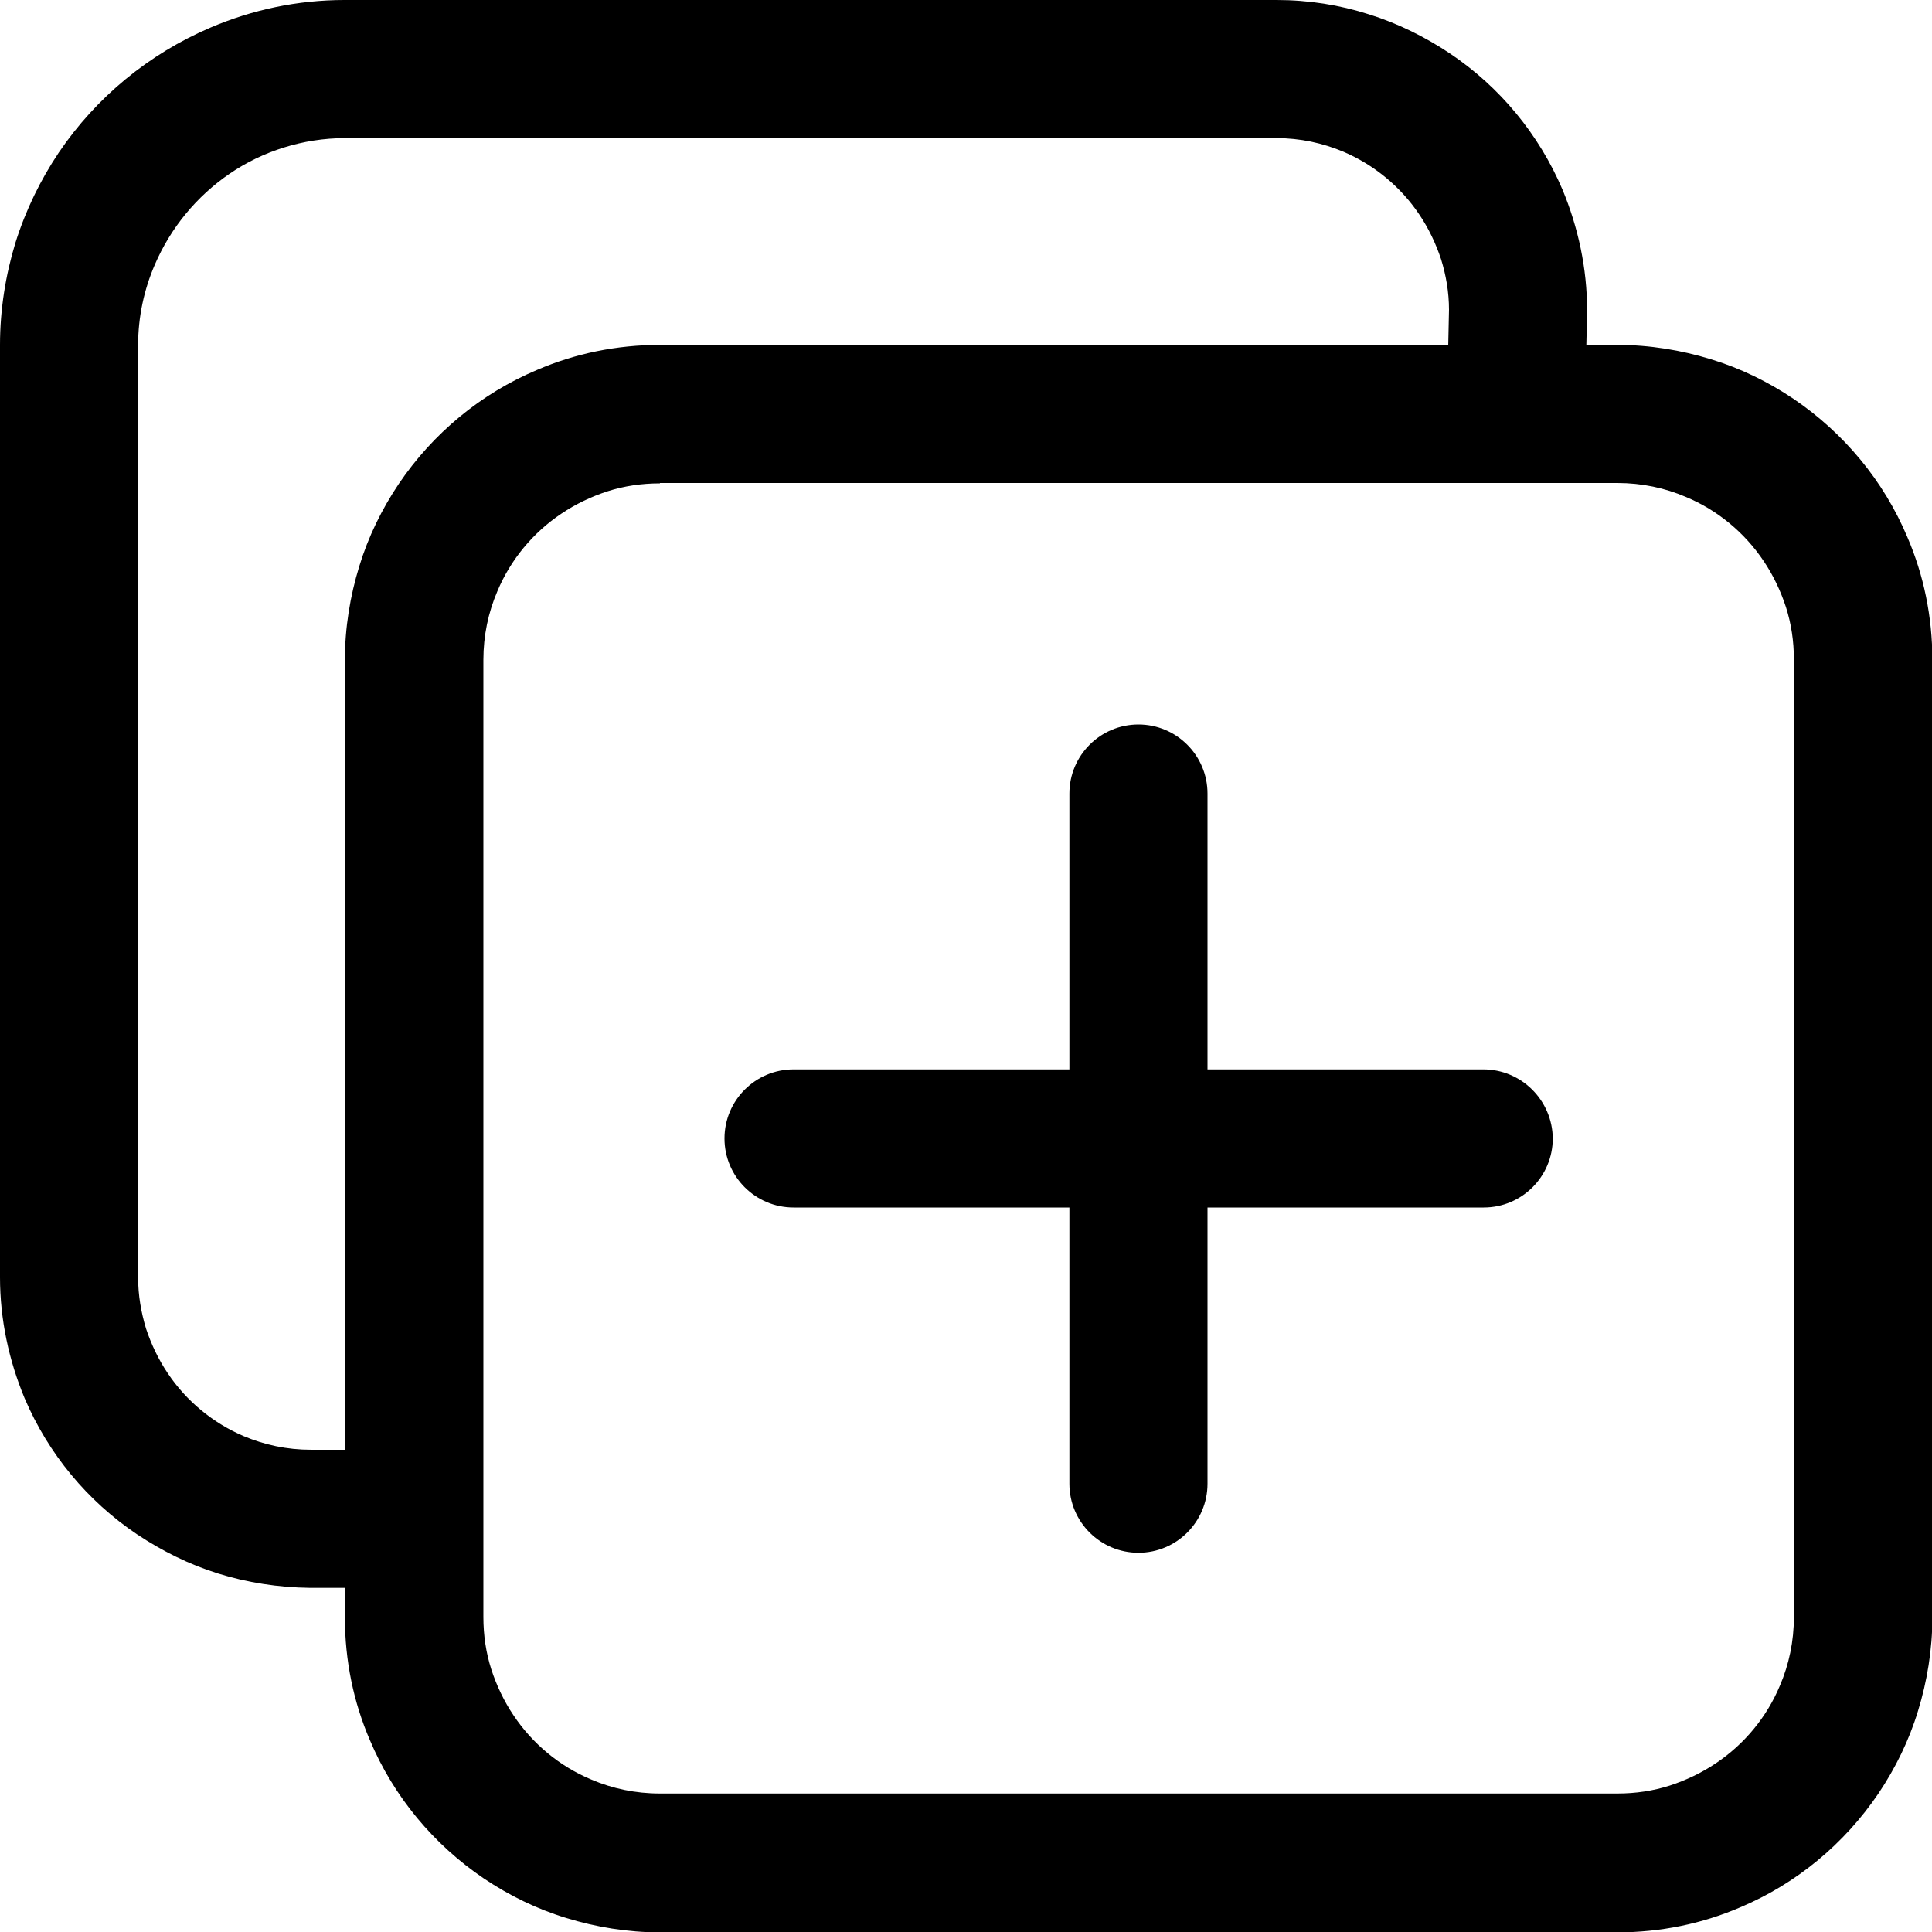
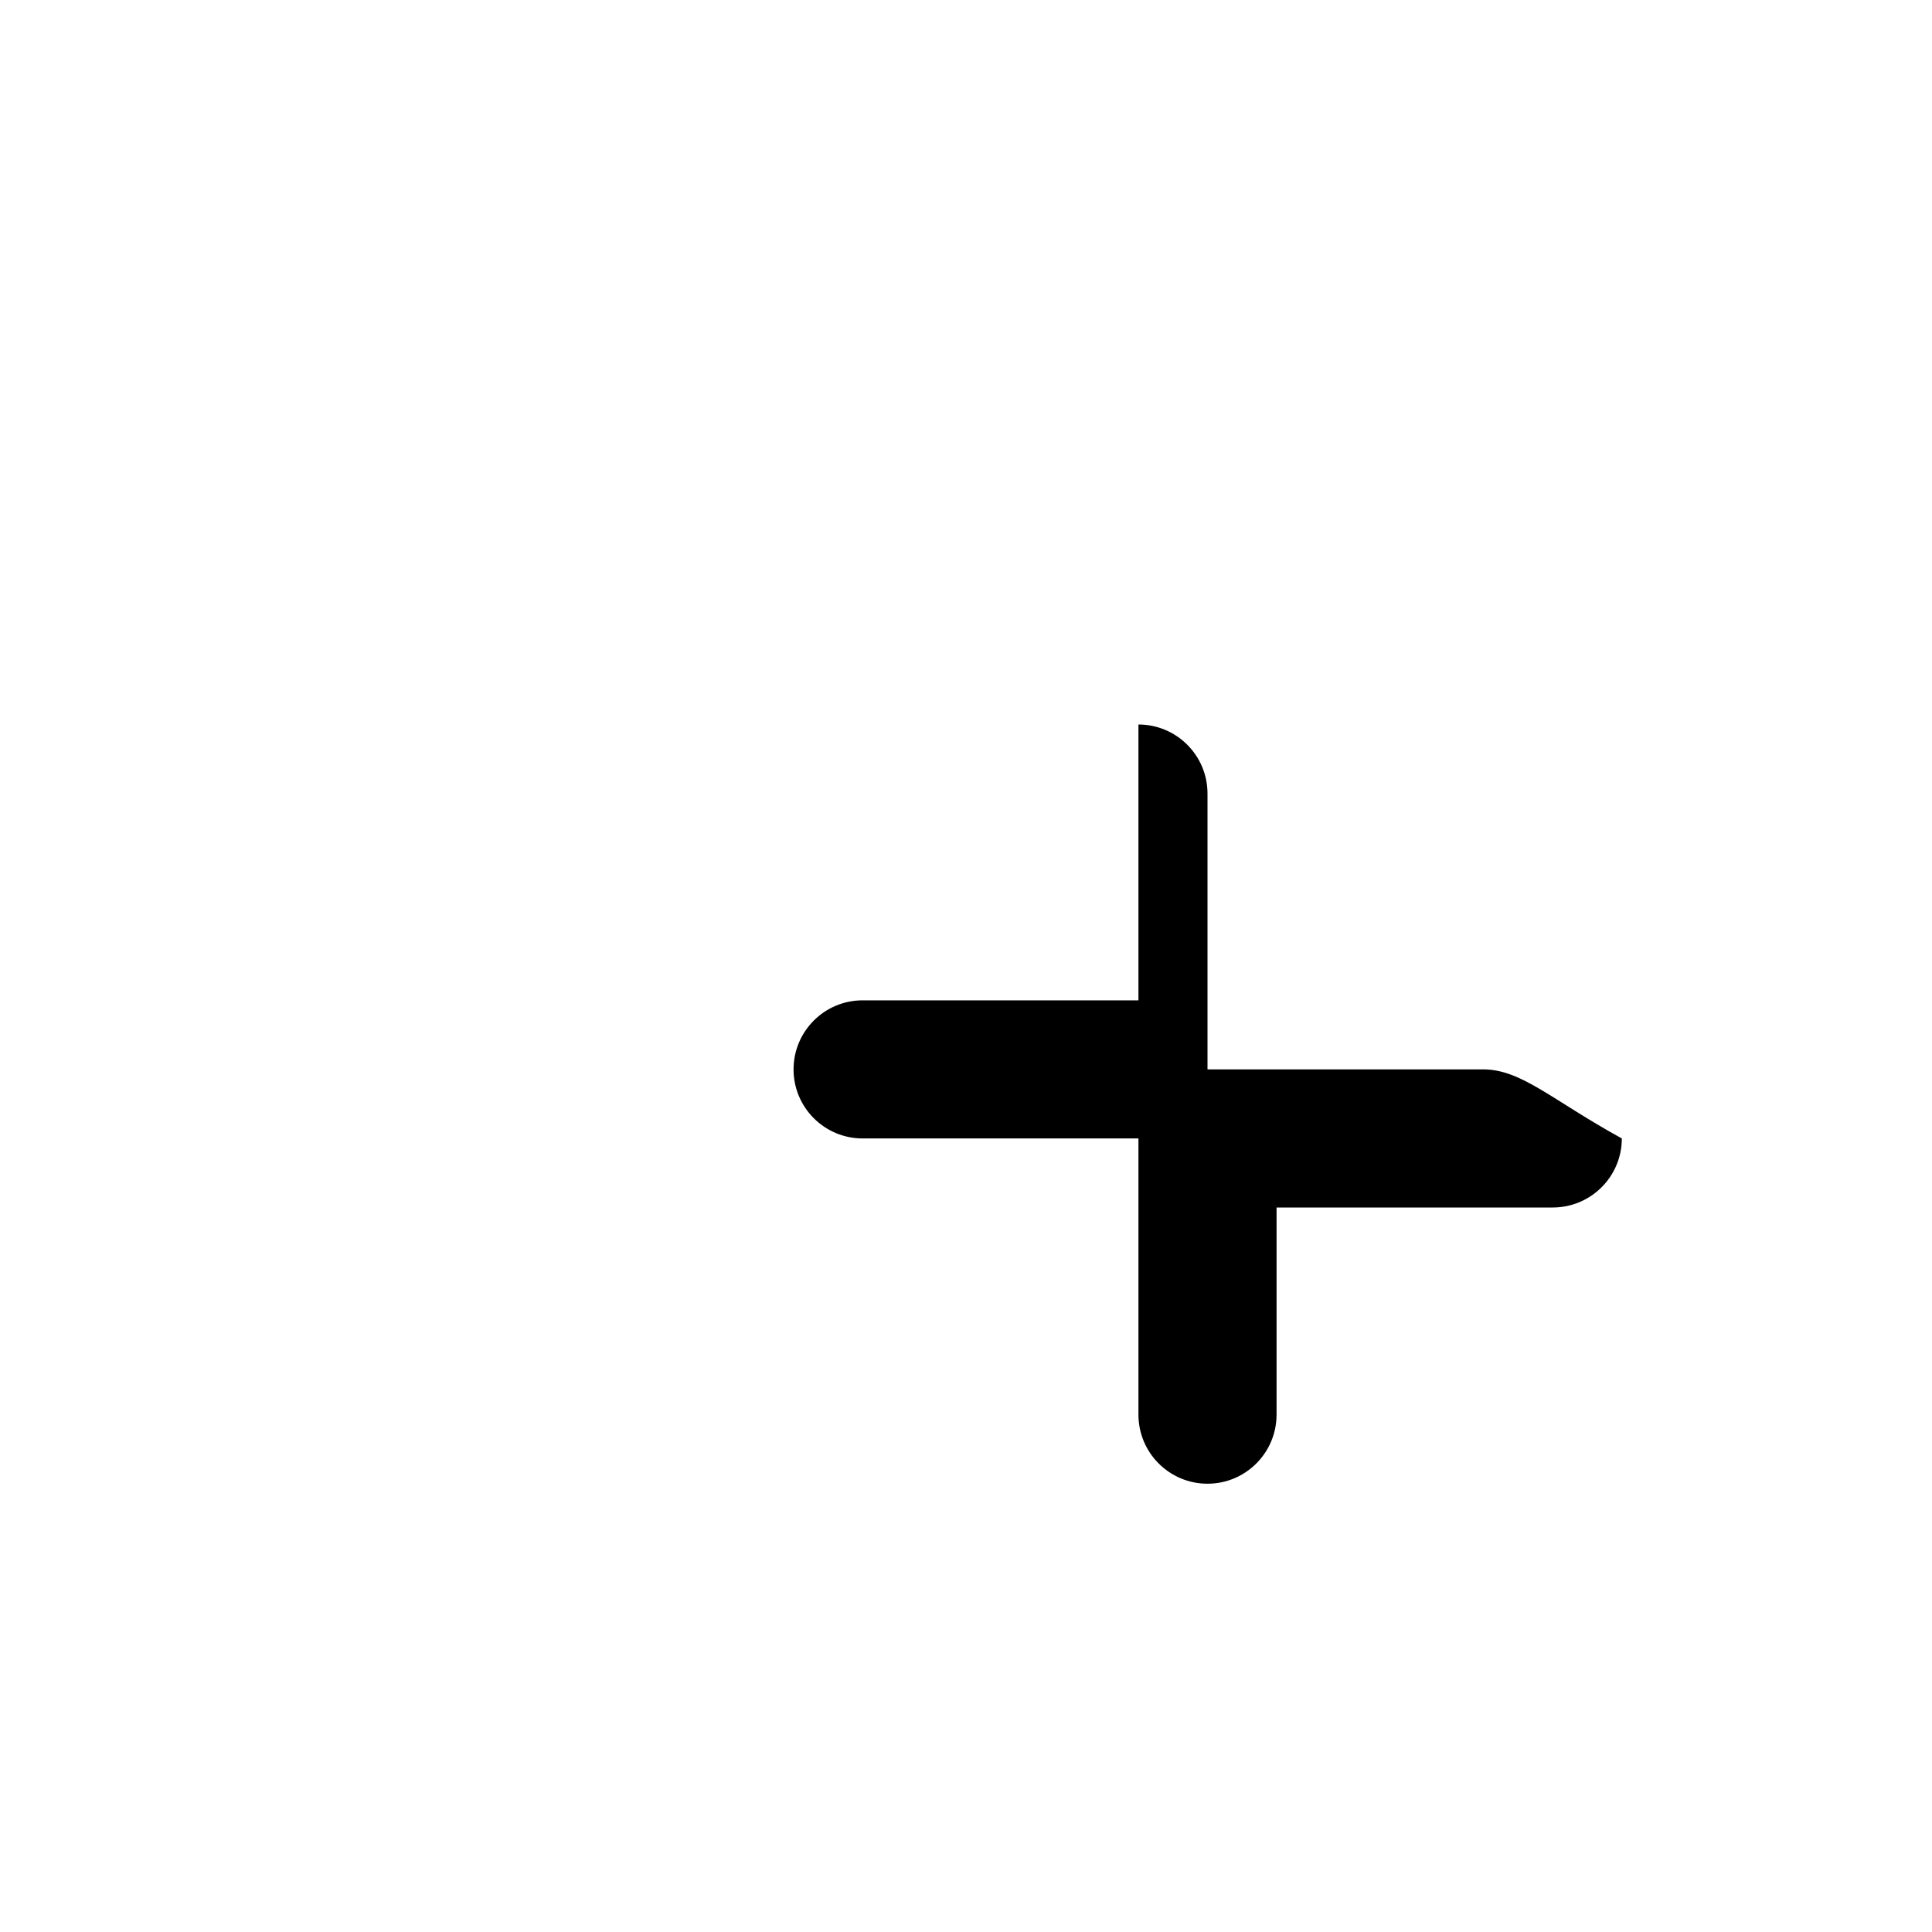
<svg xmlns="http://www.w3.org/2000/svg" version="1.1" id="Layer_1" x="0px" y="0px" viewBox="0 0 512 512" style="enable-background:new 0 0 512 512;" xml:space="preserve">
  <g>
-     <path d="M505.5,142.4c-6.3-15-16.9-27.7-30.2-36.7c-6.7-4.5-14-8.1-21.9-10.5c-7.8-2.4-16.2-3.8-24.8-3.8h-8.2l0.2-8.7v-0.4   c0-11.3-2.4-22.1-6.5-32c-6.3-14.8-16.7-27.3-29.8-36.1c-6.6-4.4-13.8-8-21.5-10.4C355,1.3,346.8,0,338.3,0h-0.1H91.4h-0.1   C78.8,0,66.8,2.6,55.8,7.3c-16.4,7-30.3,18.5-40.2,33.1c-4.9,7.3-8.8,15.3-11.5,23.9C1.5,72.8,0,82,0,91.4v0.1v246.9v0.1   c0,11.3,2.4,22.1,6.5,32c6.3,14.8,16.7,27.3,29.8,36.1c6.6,4.4,13.8,8,21.5,10.4c7.7,2.4,15.9,3.7,24.4,3.8h0.1h9.1v7.8   c0,11.5,2.3,22.5,6.6,32.5c6.3,15,16.9,27.7,30.2,36.7c6.7,4.5,14,8.1,21.9,10.5c7.8,2.4,16.2,3.8,24.8,3.8h253.7   c11.5,0,22.5-2.3,32.5-6.6c15-6.3,27.7-16.9,36.7-30.2c4.5-6.7,8.1-14,10.5-21.9c2.4-7.8,3.8-16.2,3.8-24.8V174.9   C512.1,163.4,509.8,152.4,505.5,142.4z M475.4,428.5c0,6.5-1.3,12.6-3.7,18.2c-3.5,8.4-9.5,15.6-17,20.6c-3.7,2.5-7.9,4.5-12.2,5.9   c-4.4,1.4-9,2.1-13.9,2.1H174.9c-6.5,0-12.6-1.3-18.2-3.7c-8.4-3.5-15.6-9.5-20.6-17c-2.5-3.7-4.5-7.9-5.9-12.2   c-1.4-4.4-2.1-9-2.1-13.9V174.9c0-6.5,1.3-12.6,3.7-18.2c3.5-8.4,9.5-15.6,17-20.6c3.7-2.5,7.9-4.5,12.2-5.9   c4.4-1.4,9-2.1,13.9-2.1v-18.4V91.4c-11.5,0-22.5,2.3-32.5,6.6c-15,6.3-27.7,16.9-36.7,30.2c-4.5,6.7-8.1,14-10.5,21.9   c-2.4,7.8-3.8,16.2-3.8,24.8v209.3h-9c-6.4,0-12.3-1.3-17.8-3.6c-8.2-3.5-15.2-9.3-20.1-16.6c-2.5-3.7-4.4-7.7-5.8-11.9   c-1.3-4.3-2.1-8.8-2.1-13.6v-247c0-7.6,1.6-14.8,4.4-21.3C45.2,60.4,52.1,52,60.9,46c4.4-3,9.2-5.3,14.3-6.9   c5.1-1.6,10.6-2.5,16.3-2.5h246.7c6.4,0,12.3,1.3,17.8,3.6c8.2,3.5,15.2,9.3,20.1,16.6c2.5,3.7,4.4,7.7,5.8,11.9   c1.3,4.2,2.1,8.7,2.1,13.4l-0.2,9.3H174.9v18.3V128h253.7c6.5,0,12.6,1.3,18.2,3.7c8.4,3.5,15.6,9.5,20.6,17   c2.5,3.7,4.5,7.9,5.9,12.2c1.4,4.4,2.1,9,2.1,13.9V428.5z" />
-     <path d="M393.1,283.4H320v-73.1c0-10.1-8.2-18.3-18.3-18.3s-18.3,8.2-18.3,18.3v73.1h-73.1c-10.1,0-18.3,8.2-18.3,18.3   c0,10.1,8.2,18.3,18.3,18.3h73.1v73.2c0,10.1,8.2,18.3,18.3,18.3s18.3-8.2,18.3-18.3V320h73.2c10.1,0,18.3-8.2,18.3-18.3   C411.4,291.6,403.2,283.4,393.1,283.4z" />
+     <path d="M393.1,283.4H320v-73.1c0-10.1-8.2-18.3-18.3-18.3v73.1h-73.1c-10.1,0-18.3,8.2-18.3,18.3   c0,10.1,8.2,18.3,18.3,18.3h73.1v73.2c0,10.1,8.2,18.3,18.3,18.3s18.3-8.2,18.3-18.3V320h73.2c10.1,0,18.3-8.2,18.3-18.3   C411.4,291.6,403.2,283.4,393.1,283.4z" />
  </g>
</svg>